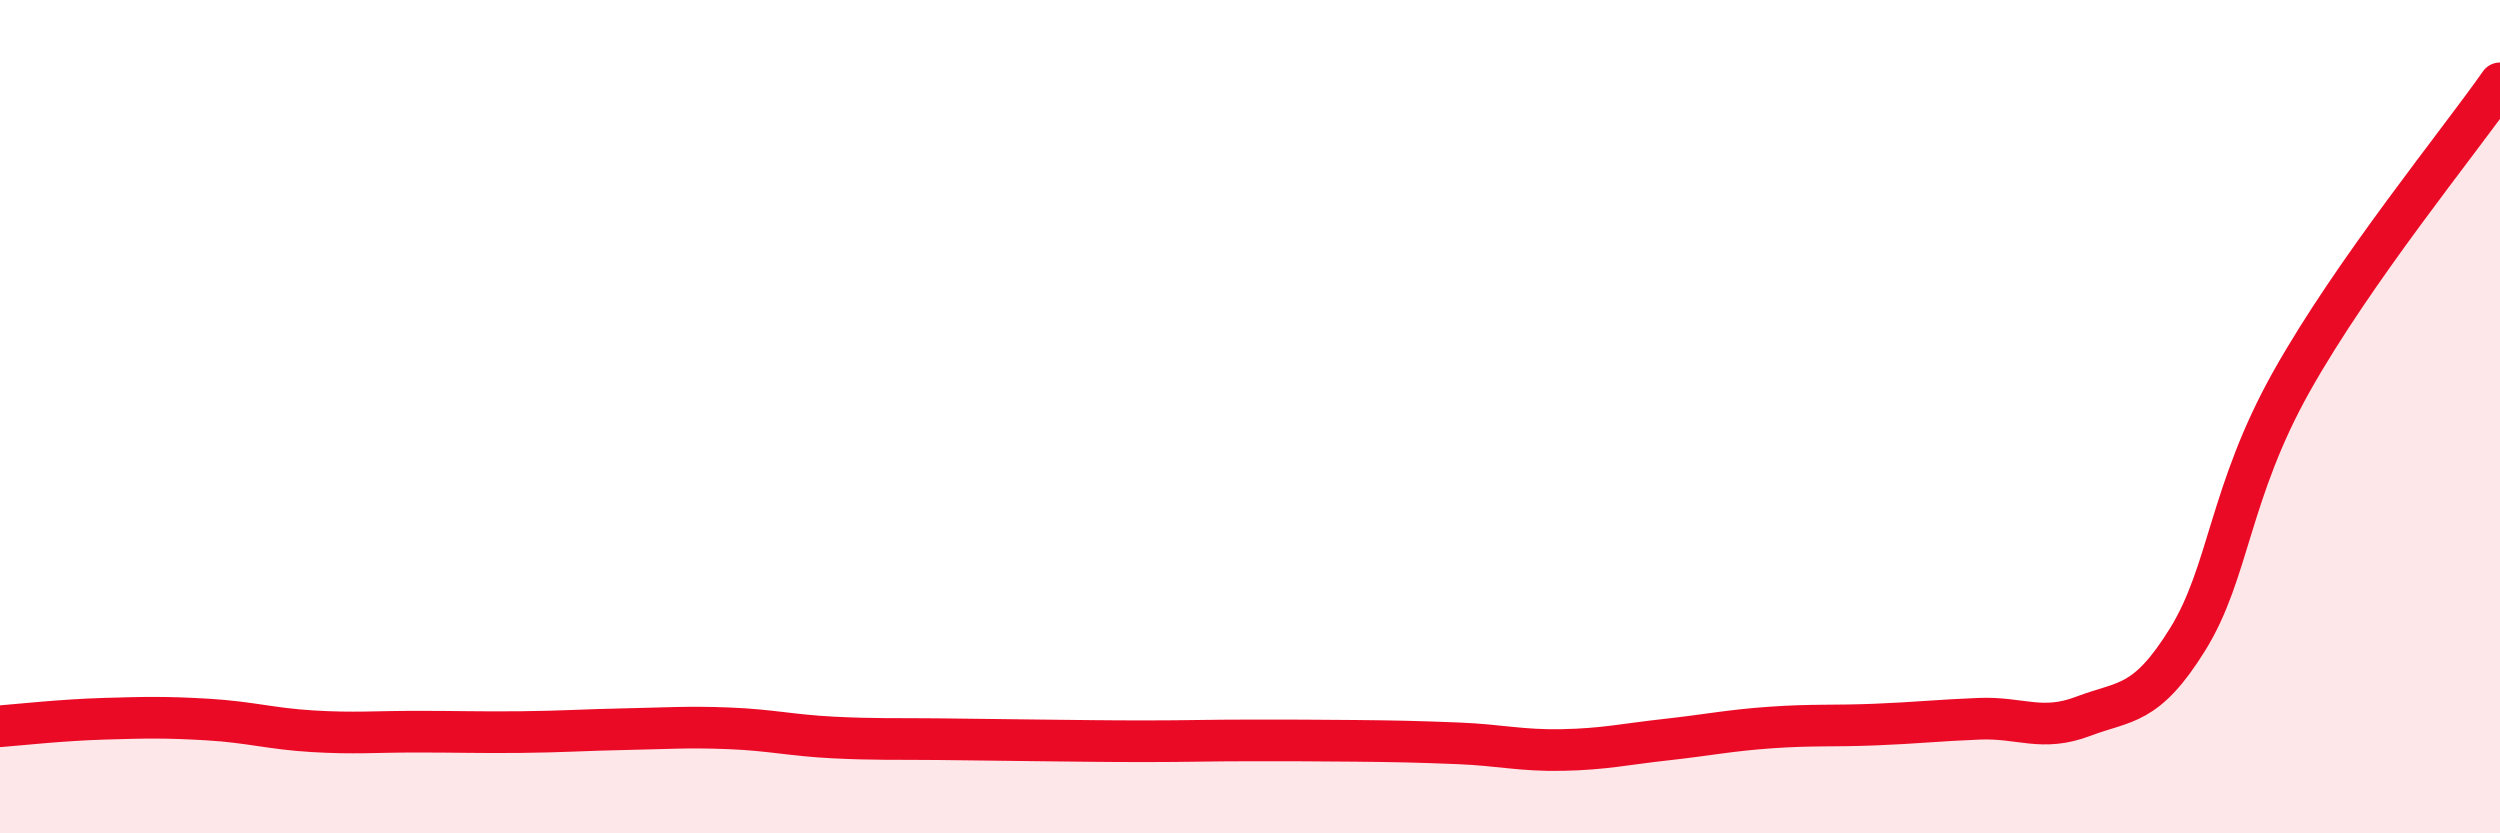
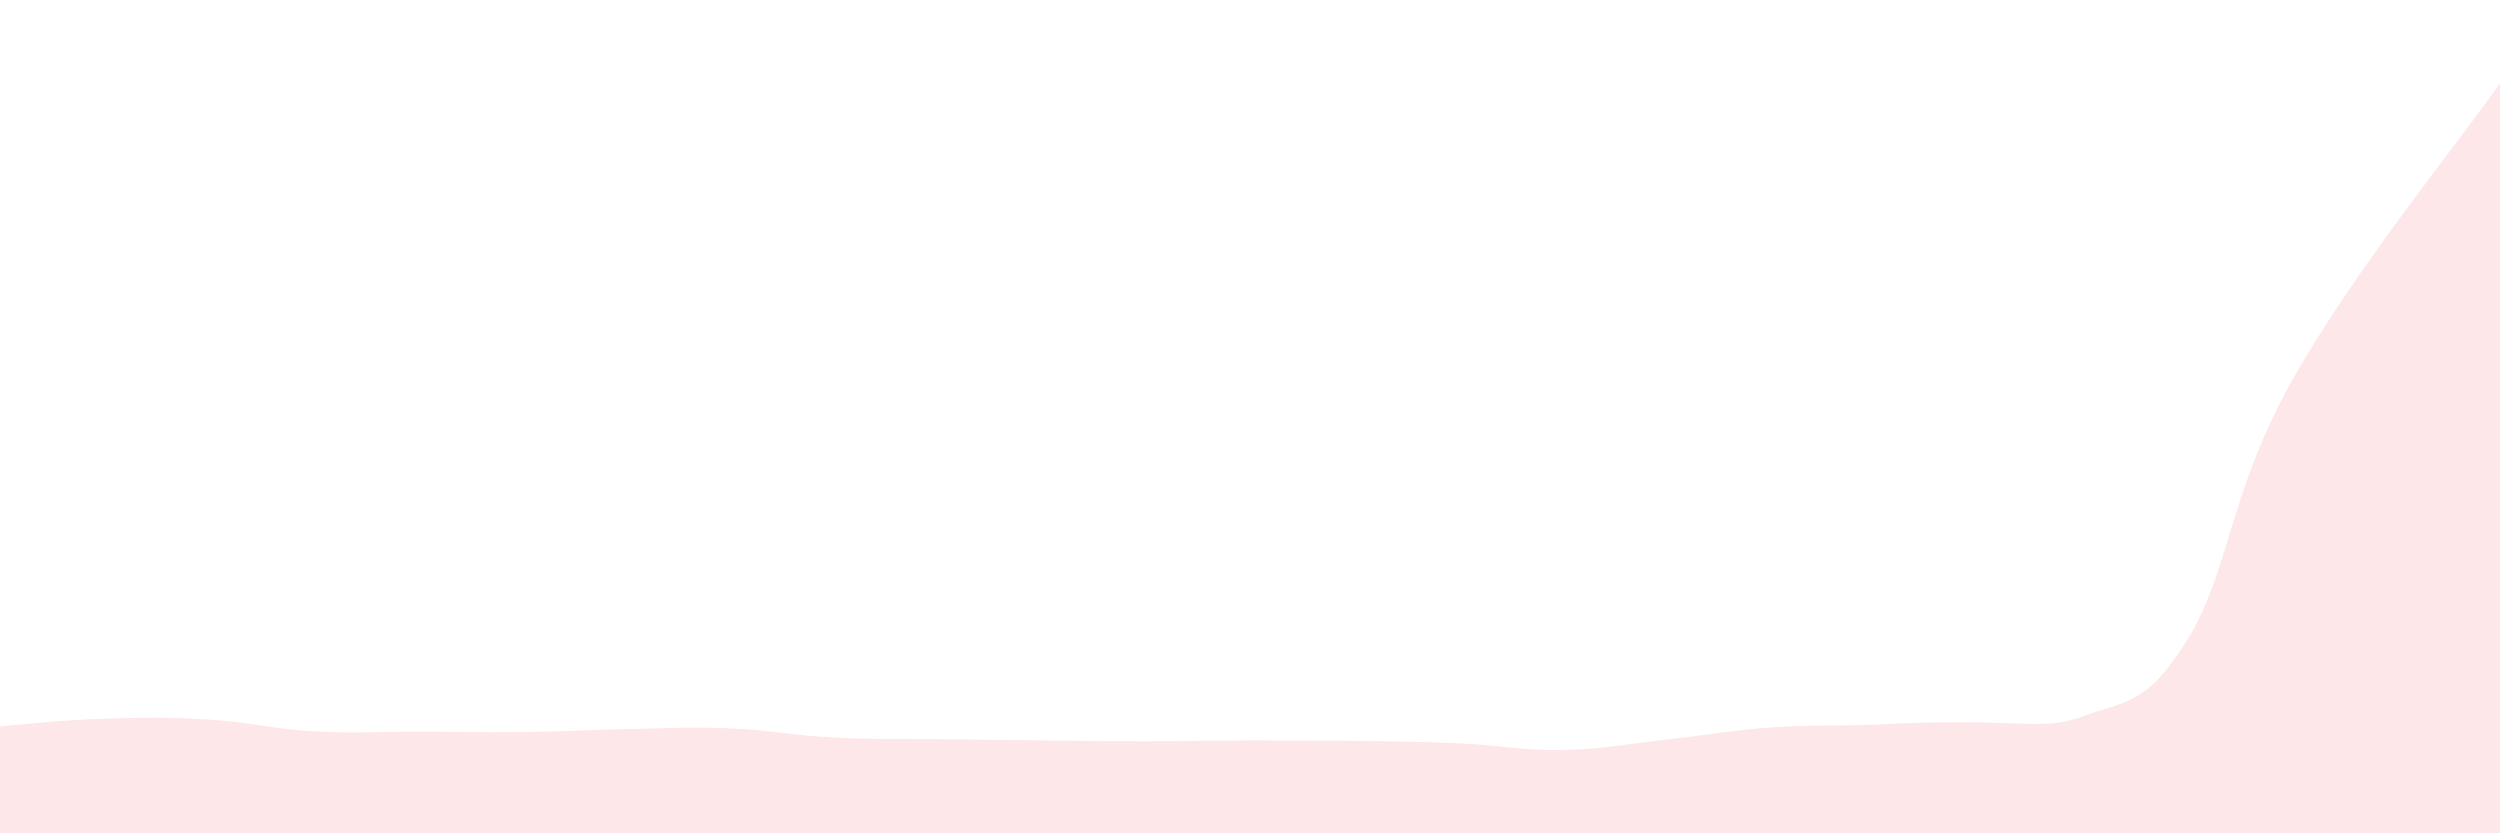
<svg xmlns="http://www.w3.org/2000/svg" width="60" height="20" viewBox="0 0 60 20">
-   <path d="M 0,17.43 C 0.5,17.39 1.5,17.28 2.5,17.25 C 3.5,17.22 4,17.21 5,17.27 C 6,17.33 6.5,17.49 7.5,17.55 C 8.5,17.61 9,17.56 10,17.56 C 11,17.56 11.5,17.58 12.5,17.57 C 13.5,17.56 14,17.52 15,17.5 C 16,17.48 16.5,17.44 17.5,17.48 C 18.5,17.52 19,17.65 20,17.7 C 21,17.75 21.5,17.73 22.5,17.74 C 23.5,17.75 24,17.76 25,17.77 C 26,17.78 26.5,17.79 27.5,17.79 C 28.5,17.79 29,17.77 30,17.77 C 31,17.77 31.5,17.77 32.5,17.78 C 33.5,17.79 34,17.8 35,17.84 C 36,17.88 36.5,18.02 37.5,18 C 38.5,17.98 39,17.86 40,17.75 C 41,17.64 41.5,17.53 42.5,17.46 C 43.5,17.39 44,17.43 45,17.39 C 46,17.35 46.5,17.29 47.5,17.25 C 48.5,17.21 49,17.57 50,17.19 C 51,16.81 51.5,16.96 52.5,15.35 C 53.5,13.74 53.5,11.82 55,9.15 C 56.5,6.48 59,3.43 60,2L60 20L0 20Z" fill="#EB0A25" opacity="0.1" stroke-linecap="round" stroke-linejoin="round" />
-   <path d="M 0,17.43 C 0.5,17.39 1.5,17.28 2.5,17.25 C 3.5,17.22 4,17.21 5,17.27 C 6,17.33 6.5,17.49 7.5,17.55 C 8.5,17.61 9,17.56 10,17.56 C 11,17.56 11.5,17.58 12.5,17.57 C 13.5,17.56 14,17.52 15,17.5 C 16,17.48 16.5,17.44 17.5,17.48 C 18.5,17.52 19,17.65 20,17.7 C 21,17.75 21.5,17.73 22.5,17.74 C 23.5,17.75 24,17.76 25,17.77 C 26,17.78 26.5,17.79 27.5,17.79 C 28.5,17.79 29,17.77 30,17.77 C 31,17.77 31.5,17.77 32.5,17.78 C 33.5,17.79 34,17.8 35,17.84 C 36,17.88 36.5,18.02 37.5,18 C 38.5,17.98 39,17.86 40,17.75 C 41,17.64 41.5,17.53 42.5,17.46 C 43.5,17.39 44,17.43 45,17.39 C 46,17.35 46.5,17.29 47.5,17.25 C 48.5,17.21 49,17.57 50,17.19 C 51,16.81 51.5,16.96 52.5,15.35 C 53.5,13.74 53.5,11.82 55,9.15 C 56.5,6.48 59,3.43 60,2" stroke="#EB0A25" stroke-width="1" fill="none" stroke-linecap="round" stroke-linejoin="round" />
+   <path d="M 0,17.43 C 0.5,17.39 1.5,17.28 2.5,17.25 C 3.5,17.22 4,17.21 5,17.27 C 6,17.33 6.5,17.49 7.5,17.55 C 8.5,17.61 9,17.56 10,17.56 C 11,17.56 11.5,17.58 12.5,17.57 C 13.5,17.56 14,17.52 15,17.5 C 16,17.48 16.5,17.44 17.5,17.48 C 18.5,17.52 19,17.65 20,17.7 C 21,17.75 21.5,17.73 22.5,17.74 C 23.5,17.75 24,17.76 25,17.77 C 26,17.78 26.5,17.79 27.5,17.79 C 28.5,17.79 29,17.77 30,17.77 C 31,17.77 31.5,17.77 32.5,17.78 C 33.5,17.79 34,17.8 35,17.84 C 36,17.88 36.5,18.02 37.5,18 C 38.5,17.98 39,17.86 40,17.75 C 41,17.64 41.5,17.53 42.5,17.46 C 43.5,17.39 44,17.43 45,17.39 C 48.5,17.21 49,17.57 50,17.19 C 51,16.81 51.5,16.96 52.5,15.35 C 53.5,13.74 53.5,11.82 55,9.15 C 56.5,6.48 59,3.43 60,2L60 20L0 20Z" fill="#EB0A25" opacity="0.1" stroke-linecap="round" stroke-linejoin="round" />
</svg>